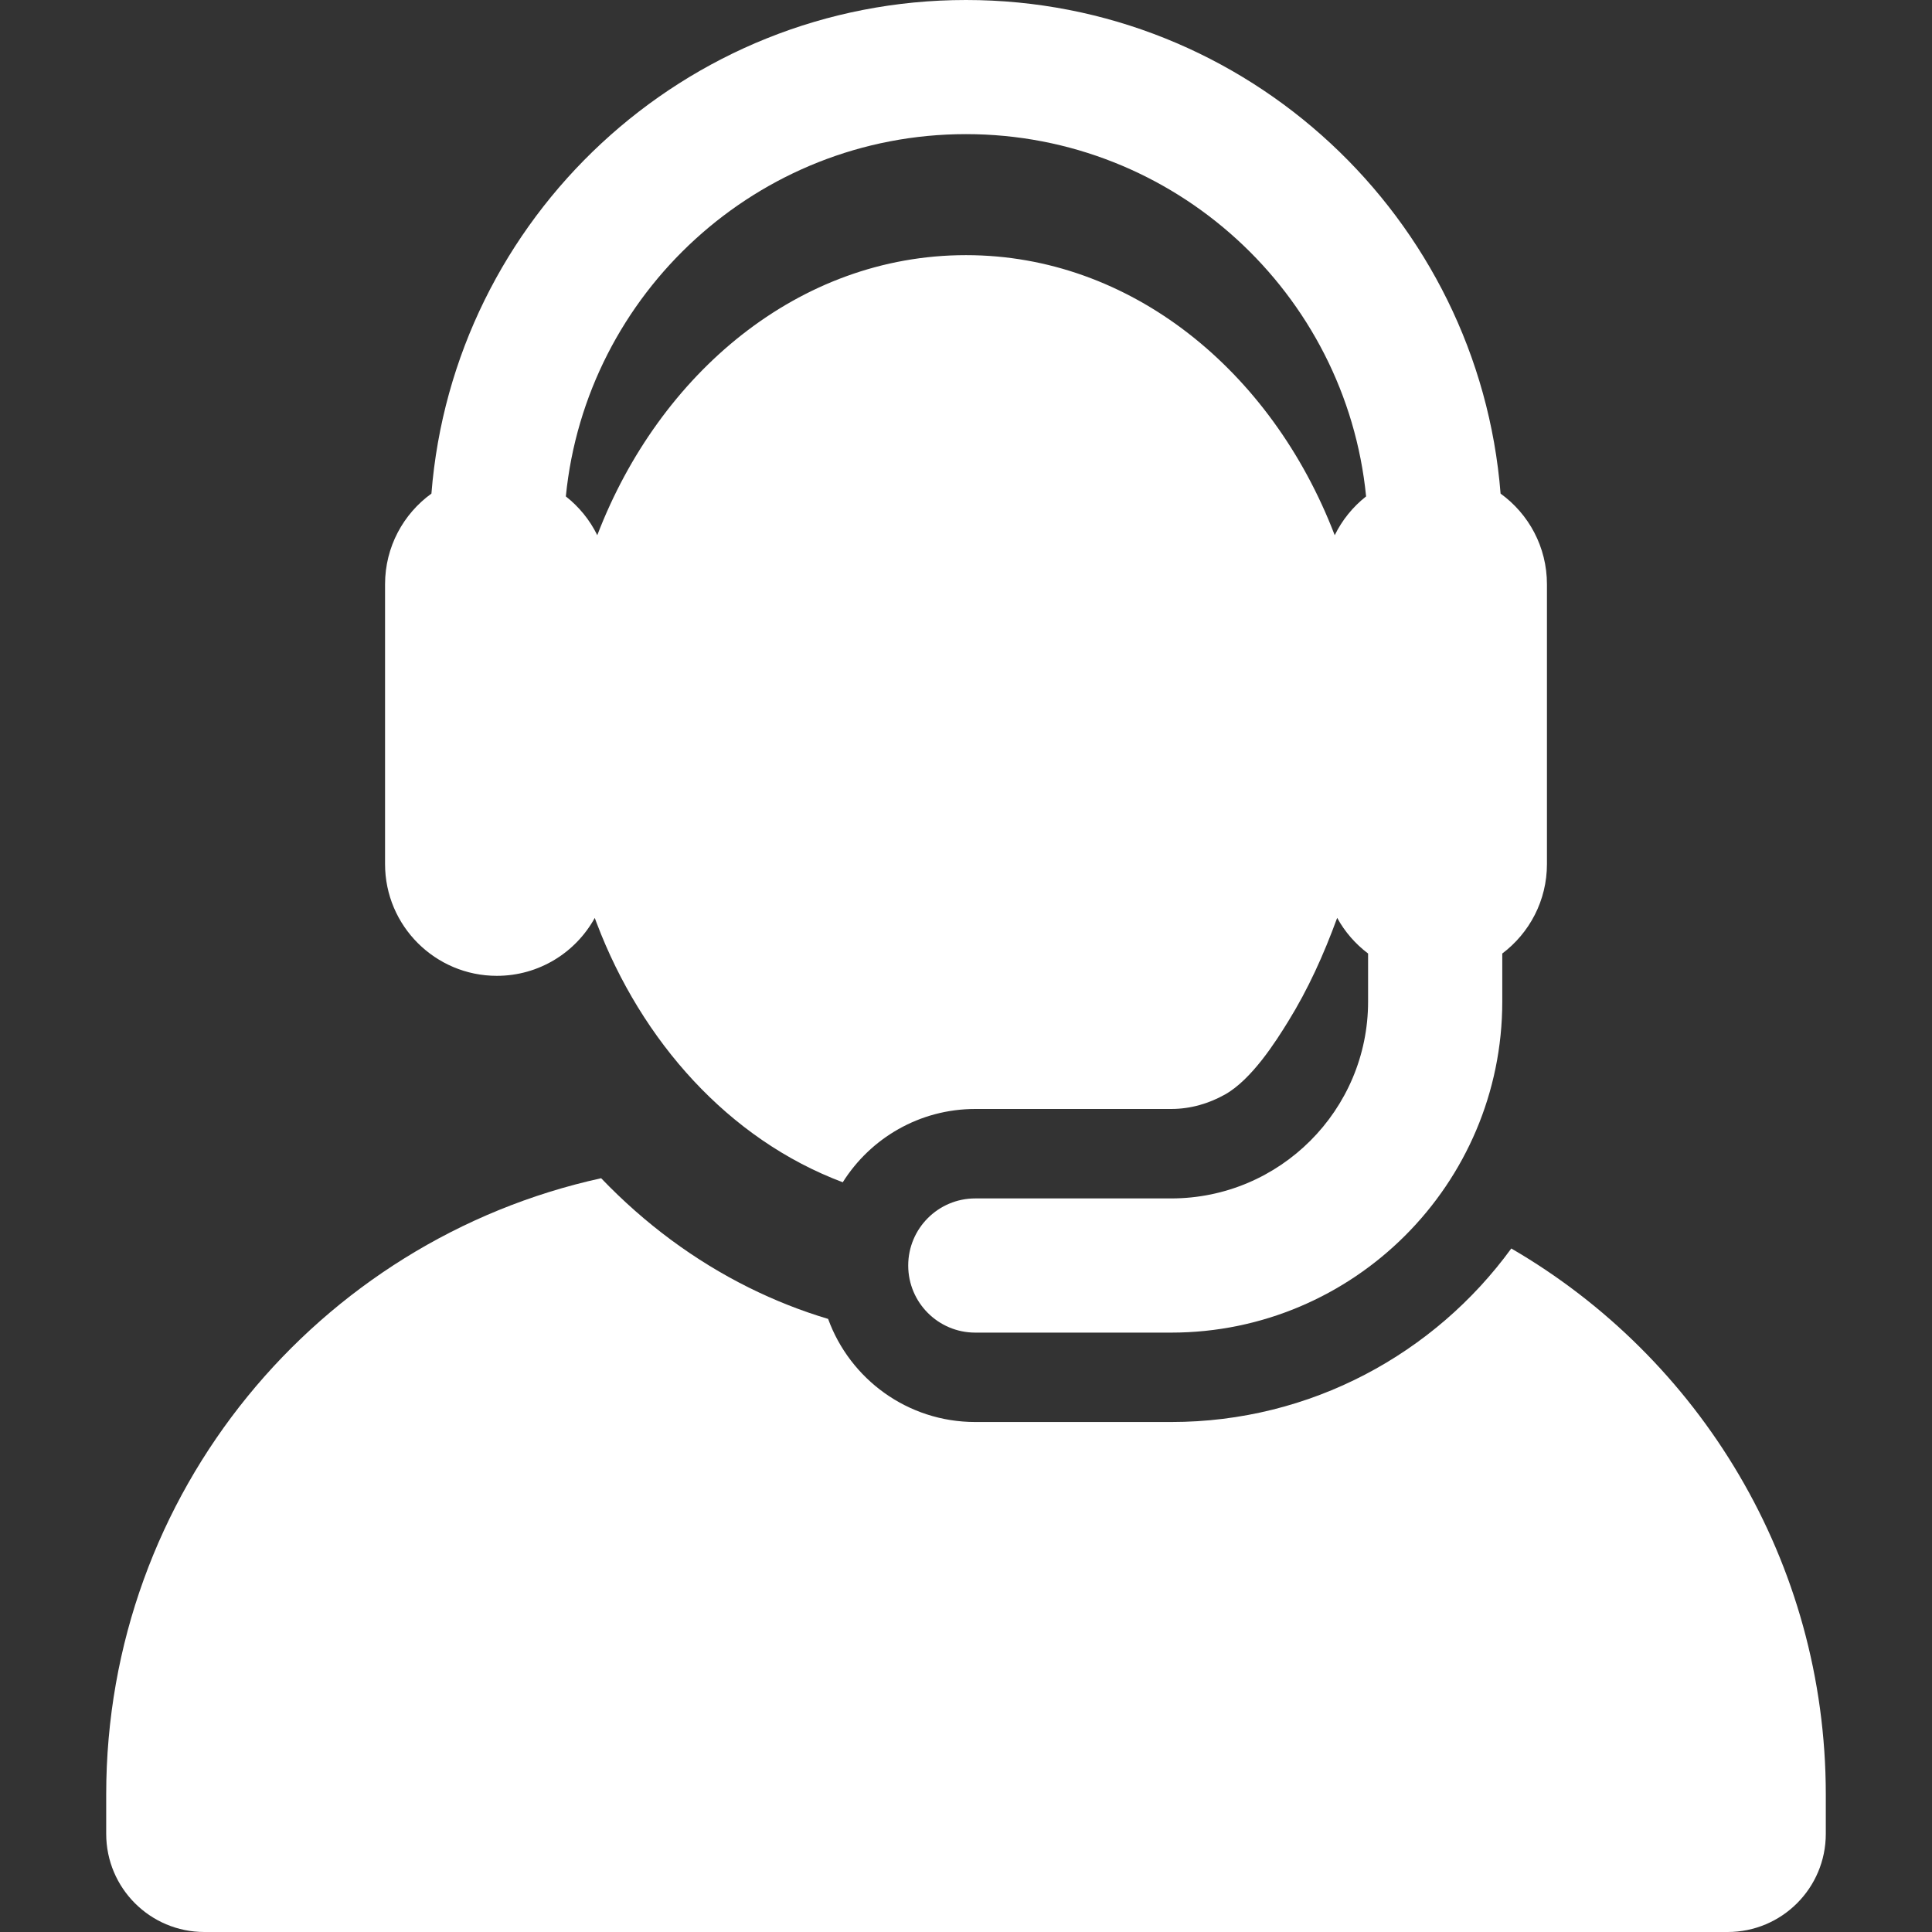
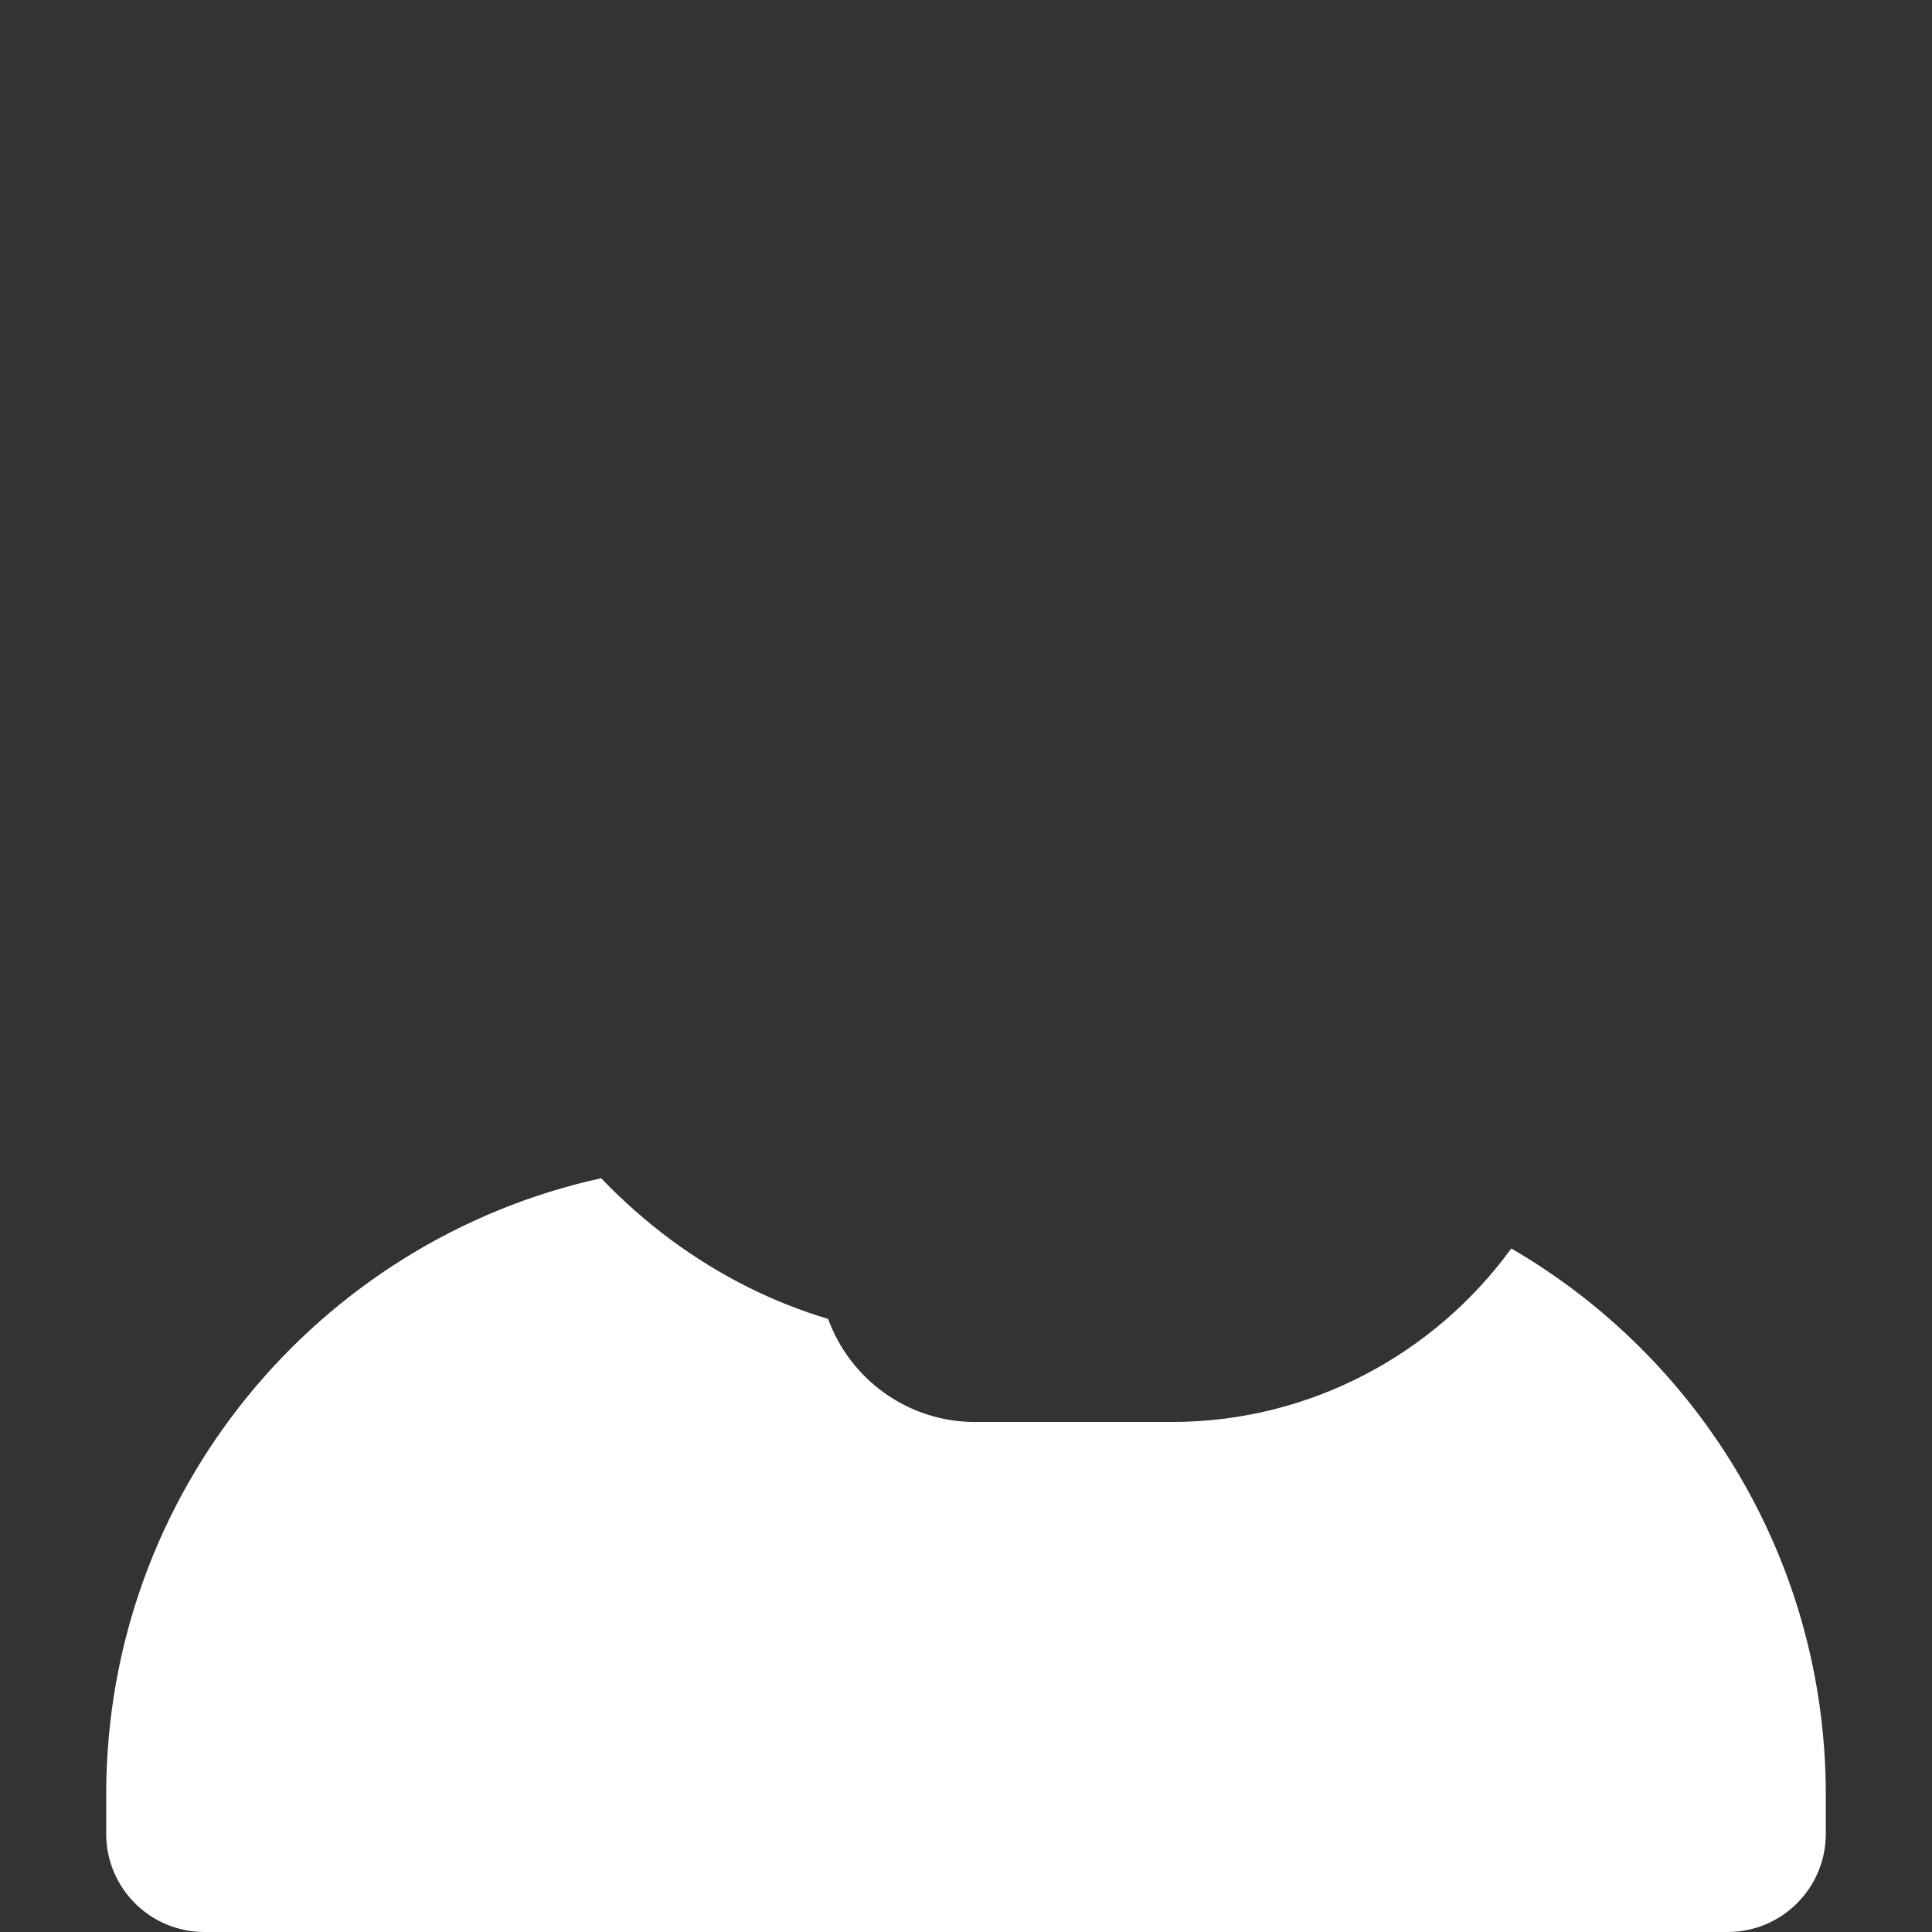
<svg xmlns="http://www.w3.org/2000/svg" width="33" height="33" viewBox="0 0 33 33" fill="none">
  <rect x="0" y="0" width="33" height="33" fill="#333333" stroke="none" />
  <path d="M25.814 21.325C24.507 23.12 22.39 24.289 20.005 24.289H16.658C15.502 24.289 14.518 23.555 14.145 22.528C13.685 22.391 13.233 22.212 12.793 21.994C11.861 21.53 11.014 20.903 10.268 20.125C5.433 21.187 1.814 25.495 1.814 30.65V31.323C1.814 32.25 2.565 33 3.491 33H29.509C30.435 33 31.186 32.25 31.186 31.323V30.65C31.185 26.668 29.026 23.191 25.814 21.325Z" fill="white" />
-   <path d="M8.486 16.668C9.207 16.668 9.834 16.269 10.159 15.679C10.168 15.703 10.176 15.726 10.185 15.749C10.188 15.756 10.19 15.763 10.193 15.77C10.955 17.777 12.439 19.459 14.395 20.194C14.868 19.442 15.705 18.942 16.659 18.942H20.005C20.339 18.942 20.65 18.848 20.922 18.696C21.38 18.44 21.791 17.791 22.003 17.447C22.343 16.897 22.607 16.314 22.84 15.678C22.971 15.917 23.152 16.124 23.368 16.287V17.107C23.368 18.962 21.86 20.47 20.005 20.47H16.658C16.026 20.47 15.513 20.983 15.513 21.616C15.513 22.249 16.026 22.762 16.658 22.762H20.005C23.123 22.762 25.66 20.225 25.66 17.107V16.287C26.123 15.938 26.423 15.384 26.423 14.759V11.304V9.98C26.423 9.342 26.111 8.778 25.631 8.431C25.258 3.72 21.305 0 16.5 0C11.694 0 7.742 3.72 7.369 8.431C6.889 8.778 6.577 9.342 6.577 9.98V14.759C6.577 15.816 7.436 16.668 8.486 16.668ZM16.5 2.291C20.057 2.291 22.991 5.01 23.334 8.479C23.109 8.656 22.925 8.882 22.798 9.142C21.717 6.321 19.304 4.358 16.5 4.358C13.636 4.358 11.261 6.389 10.206 9.131C10.205 9.134 10.203 9.138 10.202 9.142C10.075 8.882 9.89 8.656 9.665 8.479C10.008 5.01 12.943 2.291 16.5 2.291Z" fill="white" />
</svg>